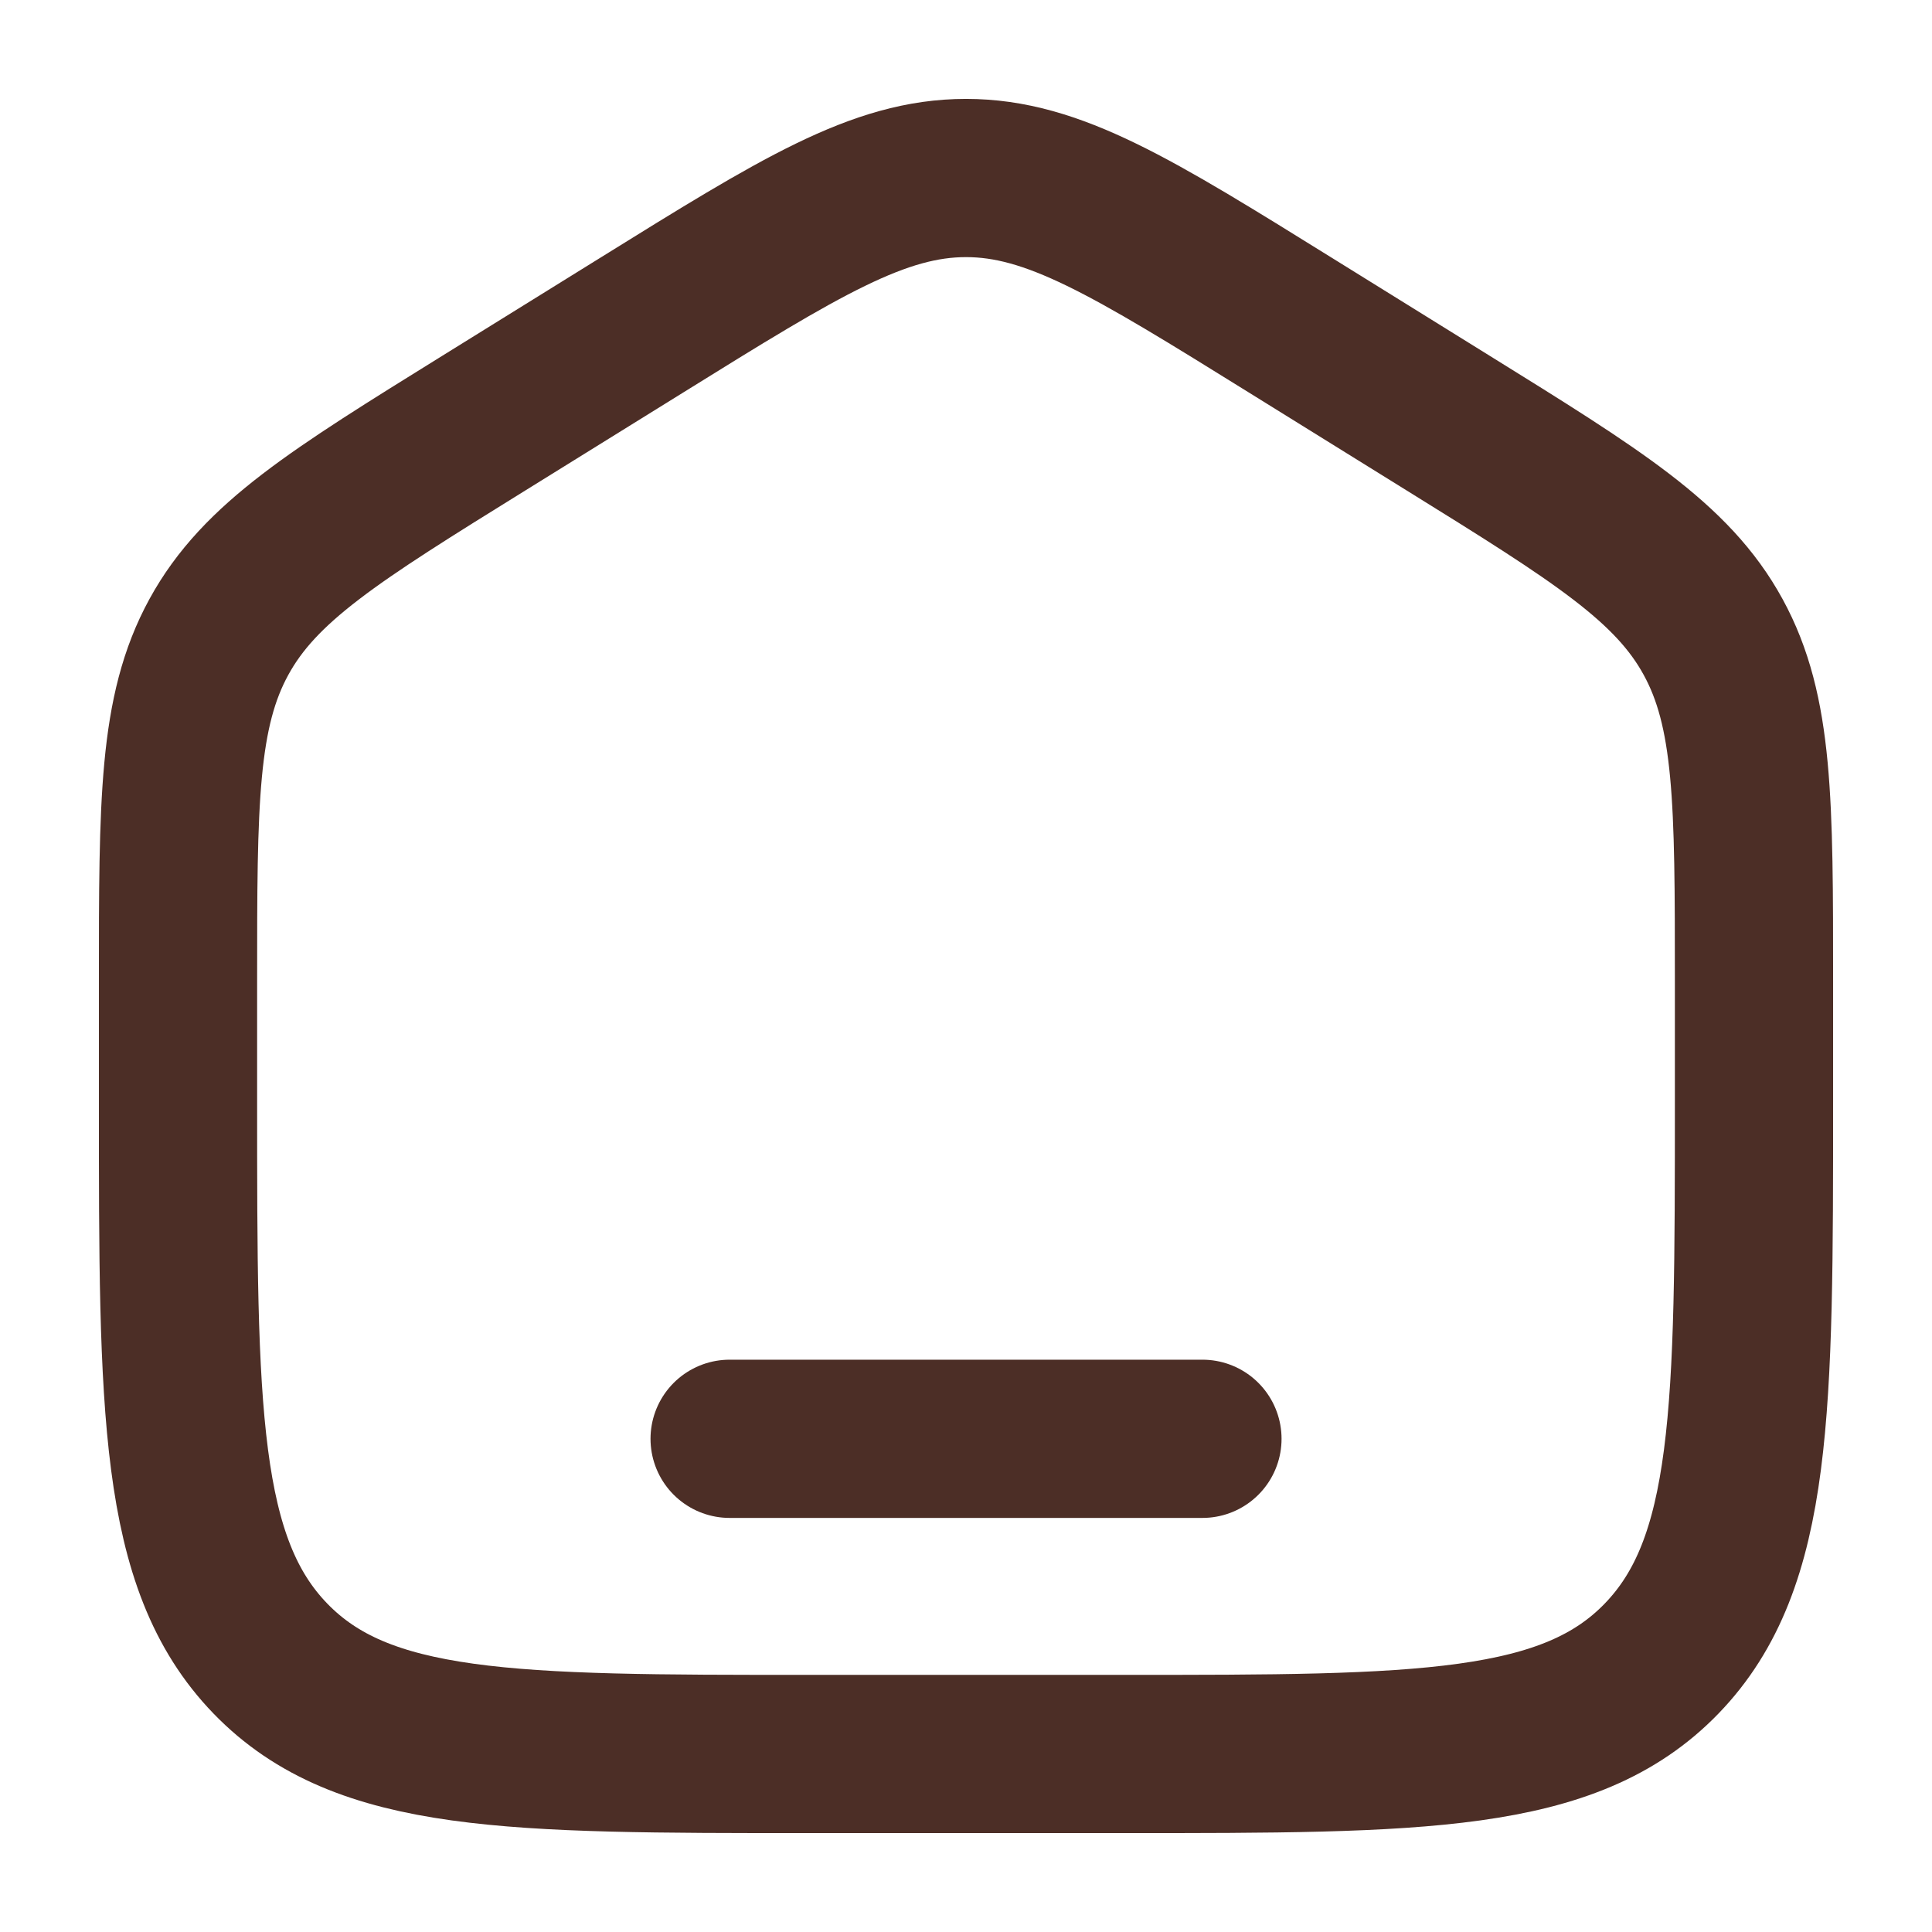
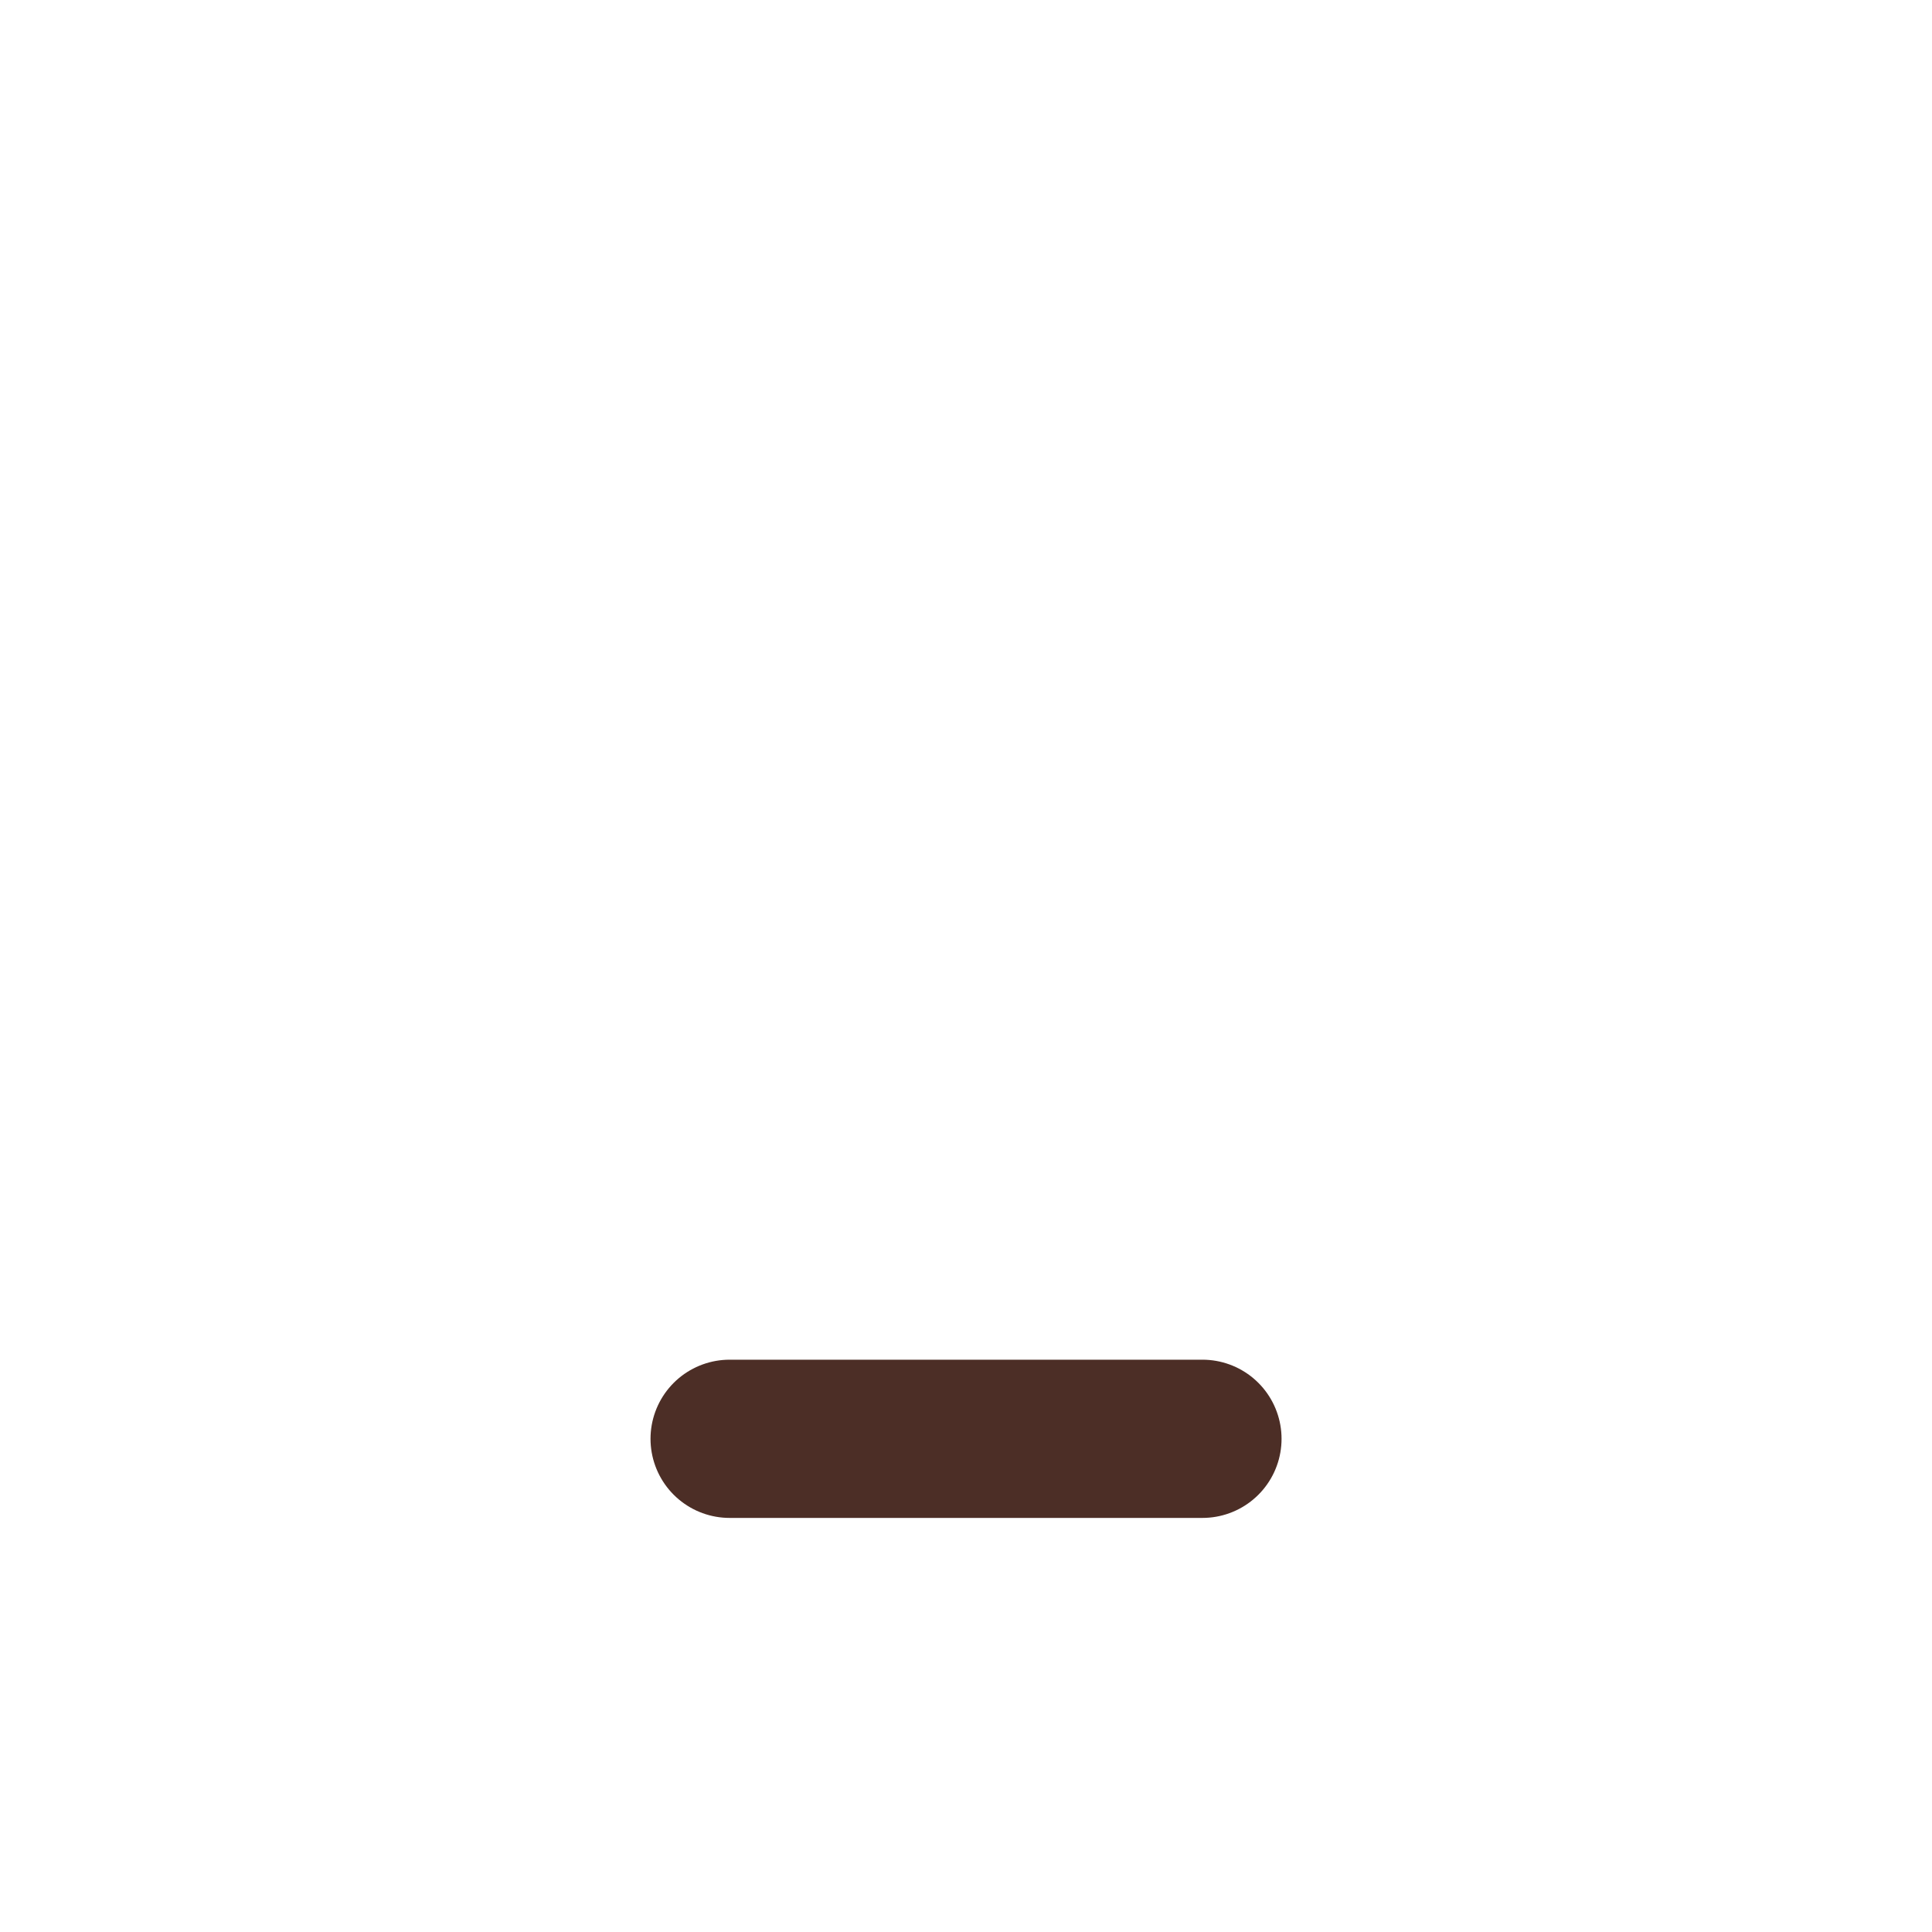
<svg xmlns="http://www.w3.org/2000/svg" width="29" height="29" viewBox="0 0 29 29" fill="none">
-   <path d="M2.672 14.742C2.672 12.035 2.672 10.681 3.286 9.56C3.9 8.438 5.022 7.741 7.266 6.349L9.632 4.881C12.004 3.408 13.19 2.672 14.5 2.672C15.811 2.672 16.997 3.408 19.369 4.881L21.734 6.349C23.978 7.741 25.1 8.438 25.714 9.56C26.328 10.681 26.328 12.035 26.328 14.742V16.541C26.328 21.155 26.328 23.462 24.942 24.895C23.557 26.328 21.326 26.328 16.866 26.328H12.135C7.674 26.328 5.444 26.328 4.058 24.895C2.672 23.462 2.672 21.155 2.672 16.541V14.742Z" stroke="#4C2E26" stroke-width="2.375" />
  <path d="M18.049 21.597H10.952" stroke="#4C2E26" stroke-width="2.375" stroke-linecap="round" />
</svg>